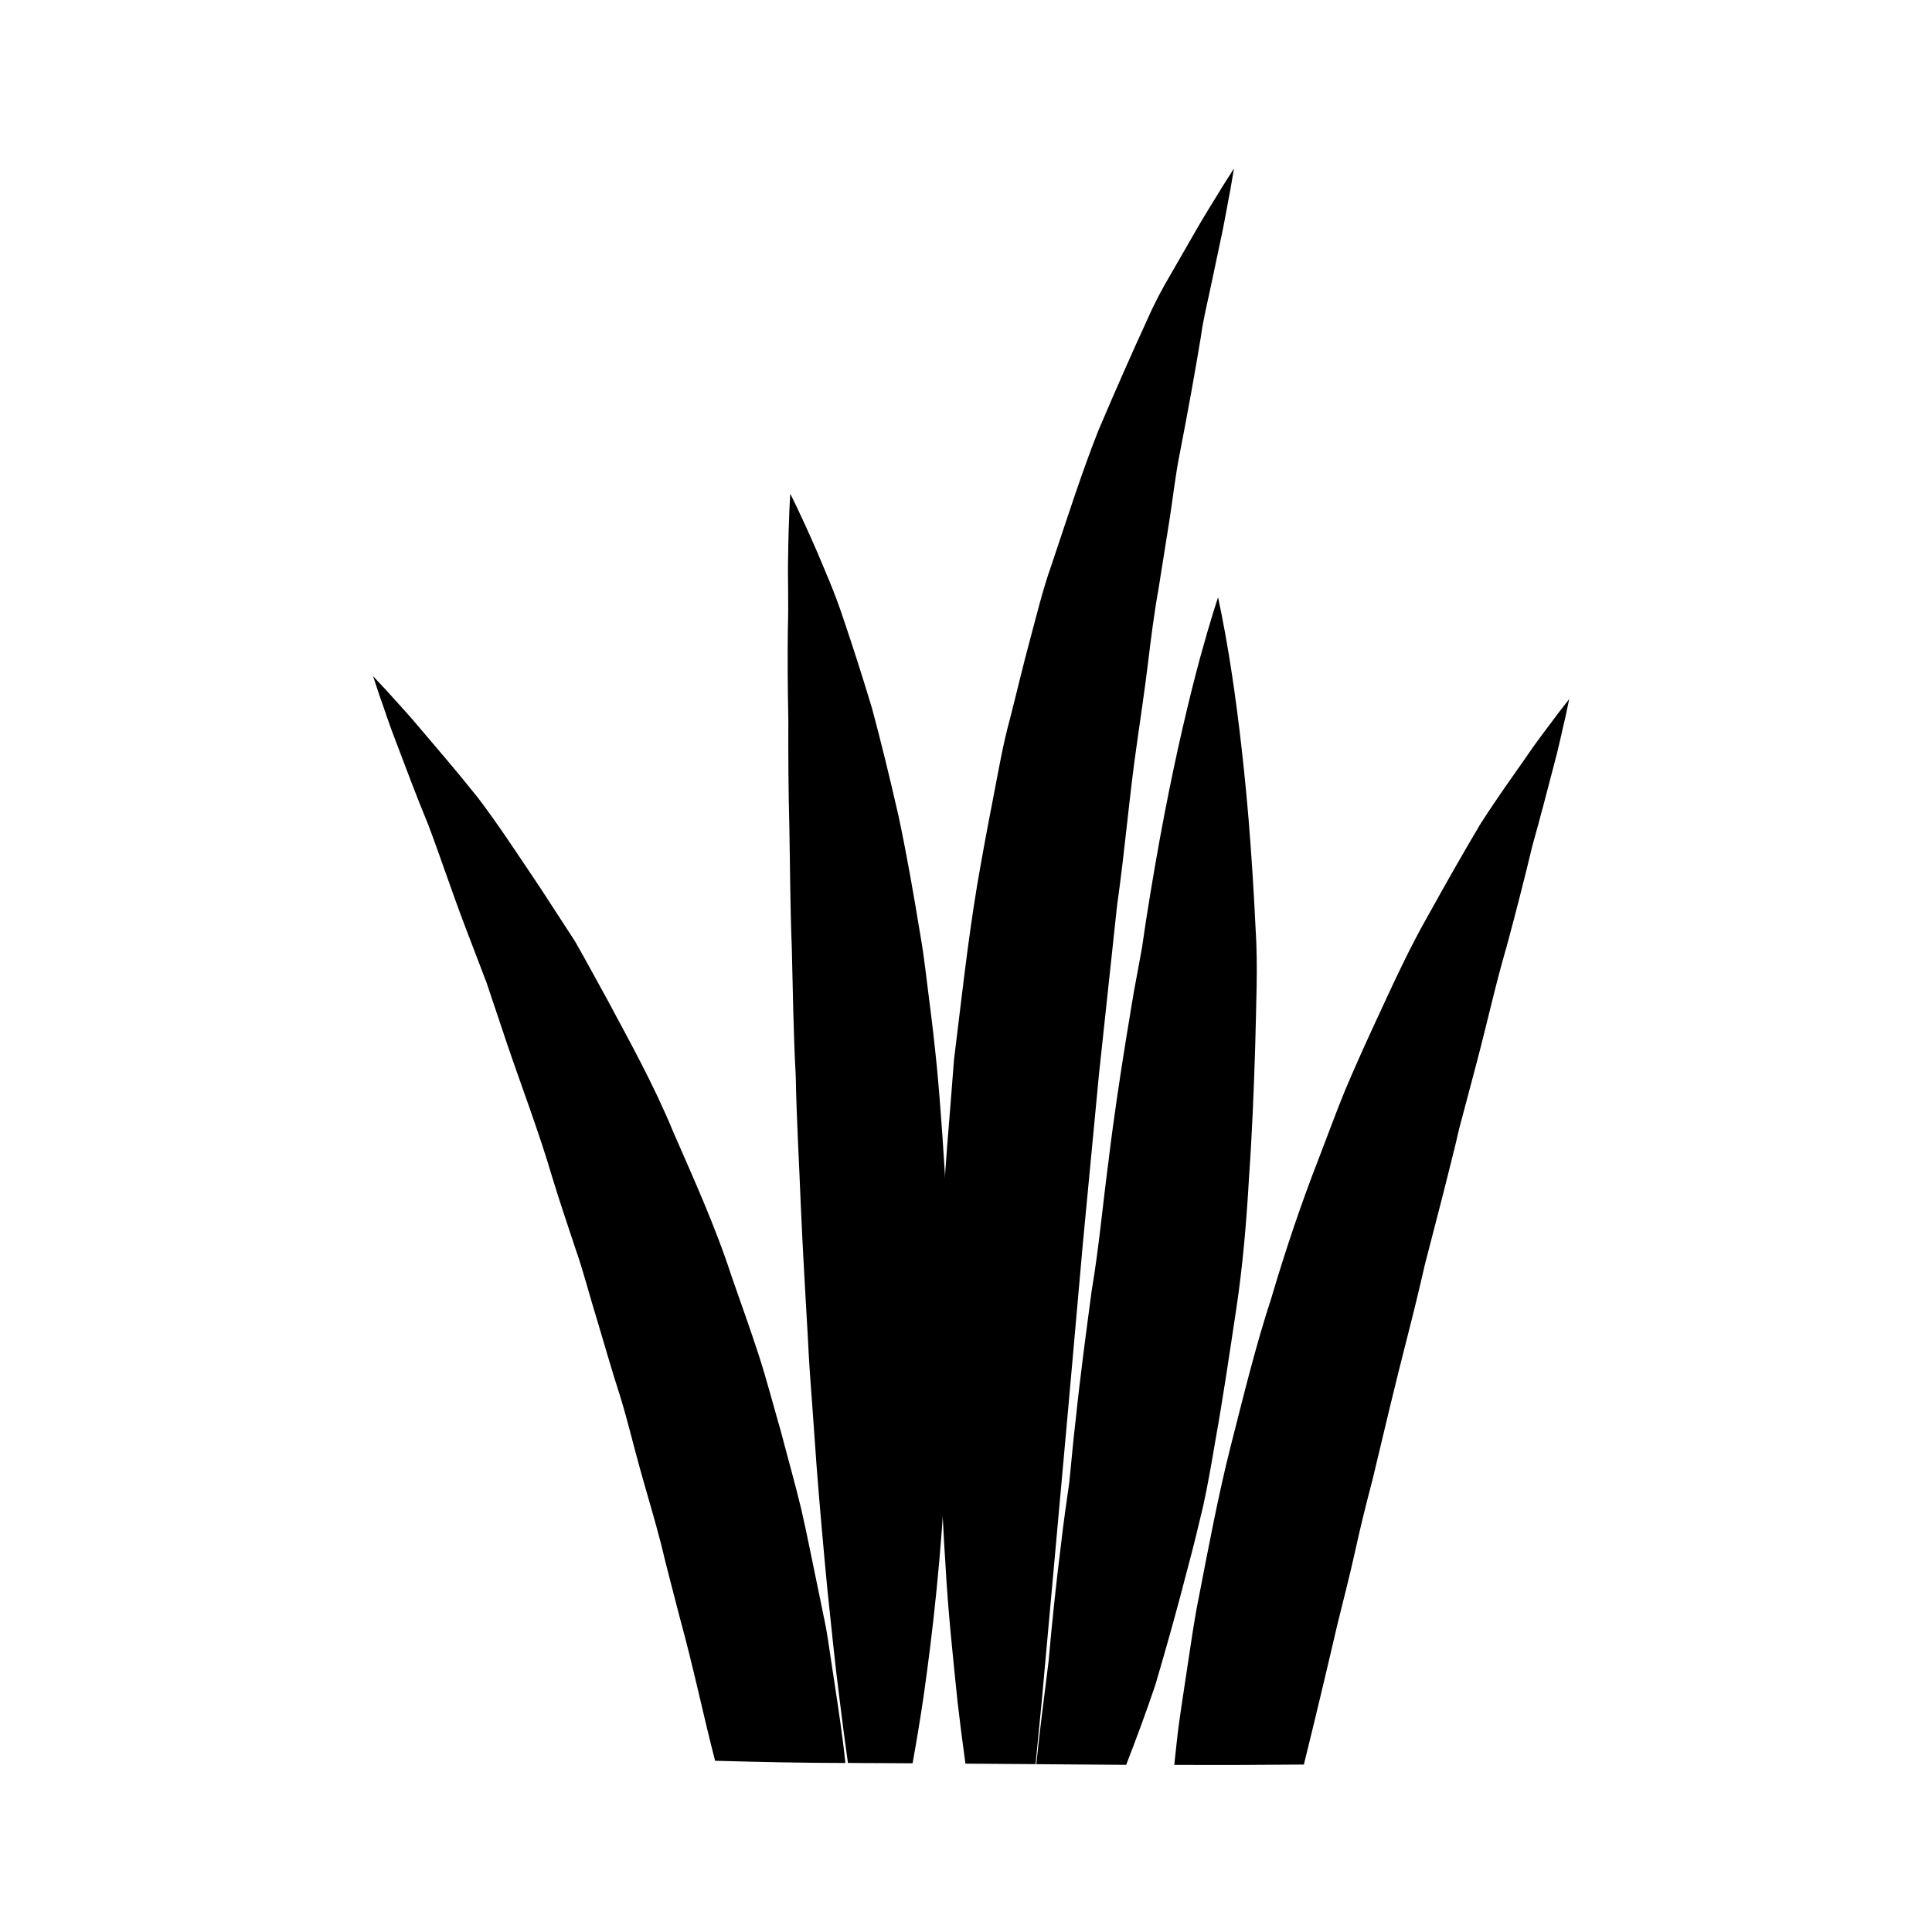
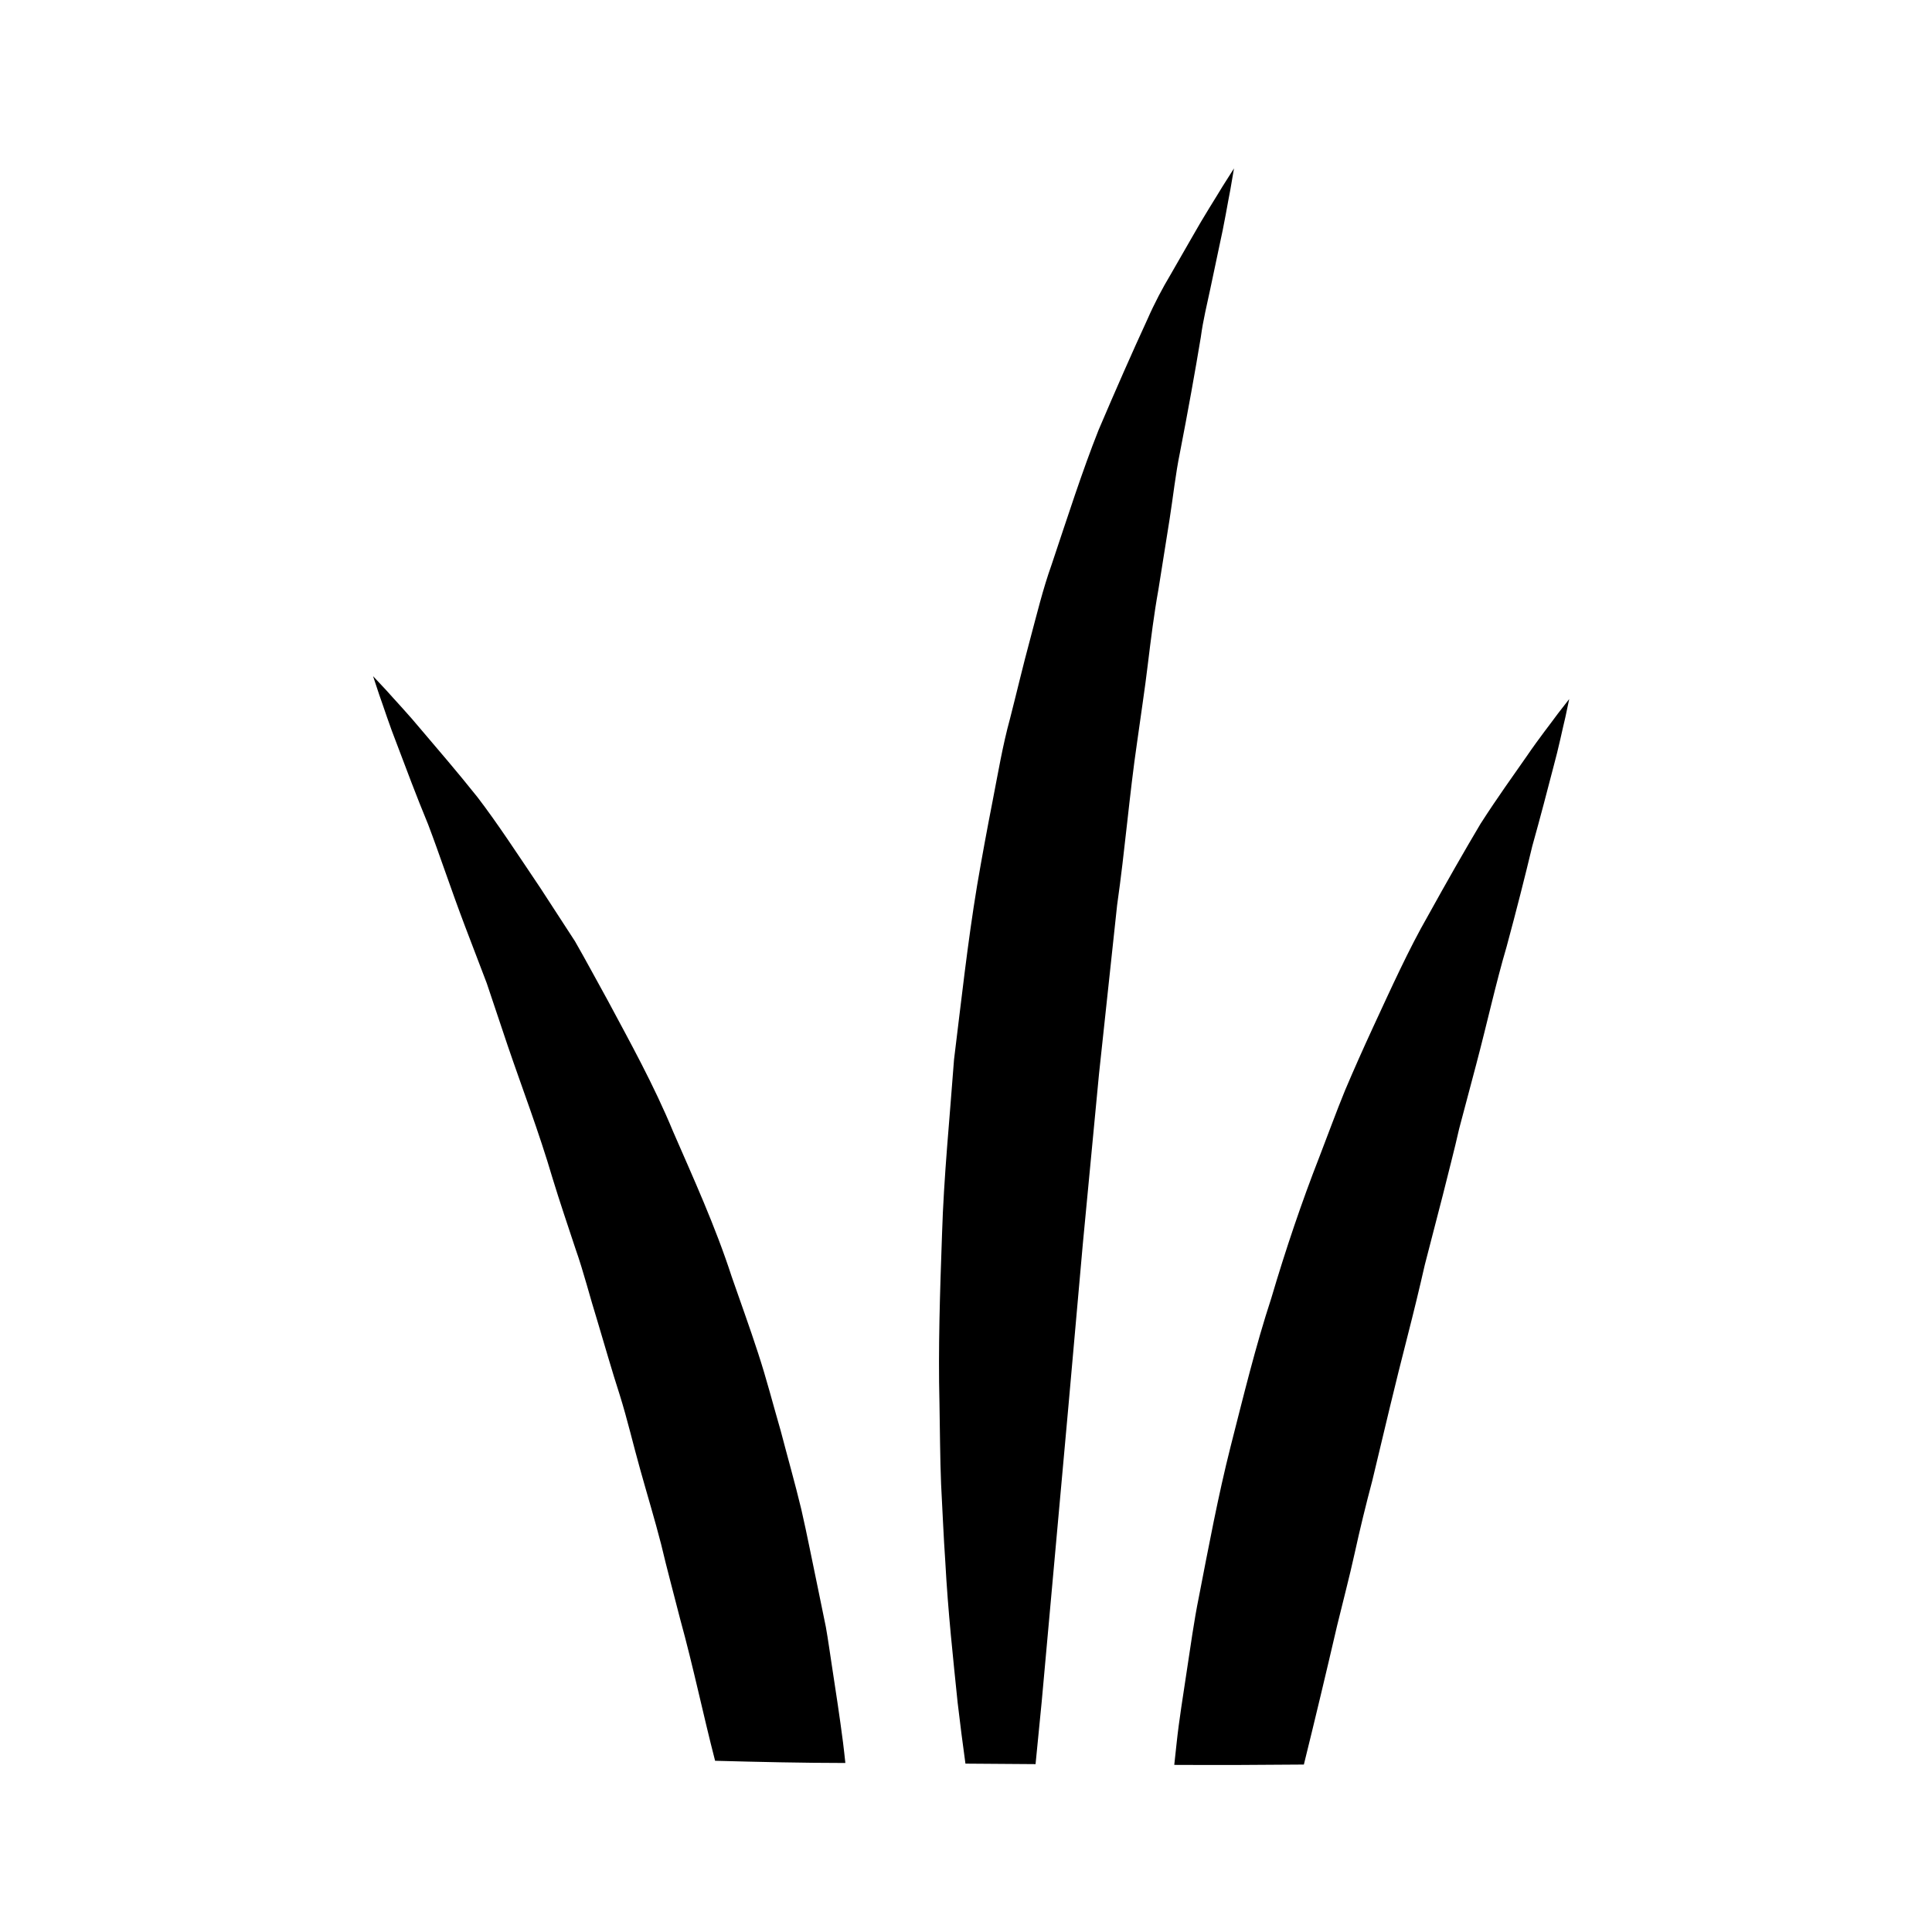
<svg xmlns="http://www.w3.org/2000/svg" fill="#000000" width="800px" height="800px" version="1.1" viewBox="144 144 512 512">
  <g>
    <path d="m249.4 341.78c2.207 5.801 4.805 12.848 8.062 20.711 3.039 7.992 6.055 17.18 9.75 26.918 1.855 4.856 3.777 9.91 5.777 15.141 1.777 5.316 3.621 10.809 5.516 16.453 3.828 11.246 8.289 22.867 11.934 35.273 1.883 6.176 3.988 12.363 6.066 18.645 2.203 6.242 3.812 12.777 5.828 19.211 1.945 6.469 3.793 13.023 5.898 19.523 2.039 6.516 3.582 13.211 5.441 19.816 1.84 6.613 3.84 13.176 5.543 19.805 1.562 6.66 3.371 13.227 5.031 19.789 3.5 12.688 6.102 25.367 9.262 37.559 11.531 0.309 23.051 0.574 34.52 0.586-0.207-1.828-0.379-3.648-0.625-5.488-0.855-6.66-1.891-13.406-2.938-20.242-0.535-3.414-0.992-6.871-1.605-10.309-0.707-3.43-1.406-6.867-2.117-10.328-1.461-6.902-2.793-13.906-4.394-20.867-1.668-6.941-3.641-13.844-5.453-20.789-2.004-6.891-3.777-13.852-6.012-20.645-2.207-6.812-4.656-13.508-6.969-20.184-4.359-13.445-10.176-26.148-15.539-38.484-5.141-12.438-11.504-23.867-17.316-34.738-2.992-5.394-5.805-10.68-8.688-15.695-3.164-4.875-6.227-9.594-9.168-14.105-6.016-8.941-11.371-17.164-16.688-24.102-5.465-6.852-10.469-12.629-14.52-17.41-3.988-4.805-7.418-8.379-9.621-10.883-2.293-2.449-3.512-3.754-3.512-3.754s0.57 1.715 1.633 4.926c1.148 3.18 2.637 7.91 4.902 13.668z" />
    <path d="m393.4 537.31c0.379 6.992 0.645 13.824 1.109 20.469 0.707 13.301 2.098 25.852 3.273 37.414 0.66 5.644 1.359 11.039 2.07 16.188 6.191 0.051 12.383 0.082 18.582 0.133 0.516-5.262 1.062-10.785 1.629-16.559 2.055-22.766 4.453-49.316 7.031-77.773 1.254-14.156 2.555-28.777 3.875-43.637 1.414-14.812 2.84-29.867 4.277-44.91 1.602-15.008 3.219-30.008 4.801-44.77 2.098-14.664 3.254-29.285 5.309-43.254 0.953-6.992 2.035-13.844 2.836-20.621 0.828-6.769 1.652-13.402 2.801-19.758 1.02-6.41 2.012-12.652 2.969-18.68 0.945-6.039 1.578-11.992 2.719-17.531 2.16-11.125 4.016-21.426 5.543-30.652 0.621-4.664 1.691-8.855 2.516-12.809 0.84-3.965 1.613-7.602 2.301-10.887 1.473-6.566 2.309-11.891 3.027-15.477 0.625-3.633 0.953-5.566 0.953-5.566s-1.039 1.637-2.996 4.715c-1.859 3.125-4.805 7.629-8.156 13.582-1.707 2.973-3.598 6.266-5.656 9.848-2.133 3.57-4.238 7.527-6.141 11.863-3.977 8.629-8.316 18.469-12.938 29.316-4.332 10.906-8.191 22.98-12.473 35.762-2.273 6.367-3.883 13.047-5.707 19.855-1.844 6.801-3.481 13.809-5.301 20.918-1.949 7.09-3.16 14.402-4.602 21.785-1.449 7.391-2.832 14.883-4.121 22.445-2.508 15.133-4.188 30.602-6.102 46.062-1.137 15.496-2.711 30.98-3.18 46.266-0.543 15.266-1.043 30.301-0.68 44.84 0.137 7.273 0.148 14.426 0.43 21.422z" />
-     <path d="m442.45 611.7c2.578-6.664 5.234-13.766 7.75-21.246 2.875-9.789 5.809-20.168 8.574-30.984 1.461-5.391 2.785-10.914 4.117-16.5 1.203-5.594 2.207-11.285 3.168-17.035 2.062-11.473 3.773-23.195 5.543-34.902 1.77-11.734 2.746-23.492 3.406-35.109 0.816-11.602 1.27-23.035 1.617-34.109 0.238-11.059 0.781-21.75 0.109-31.91-0.48-10.156-1.113-19.758-1.832-28.617-1.48-17.723-3.414-32.469-5.078-42.777-1.691-10.312-3.031-16.199-3.031-16.199s-1.953 5.785-4.727 15.887c-2.731 10.098-6.203 24.512-9.516 41.781-1.652 8.629-3.281 17.984-4.828 27.875-0.363 2.469-0.734 4.977-1.117 7.516-0.465 2.523-0.941 5.074-1.414 7.664-1.008 5.16-1.77 10.453-2.695 15.805-1.719 10.734-3.406 21.828-4.758 33.121-1.5 11.285-2.516 22.801-4.438 34.145-1.516 11.422-3.062 22.824-4.223 34.113-0.695 5.633-1.137 11.262-1.723 16.793-0.785 5.477-1.566 10.891-2.168 16.254-1.359 10.699-2.414 21.105-3.301 31.031-1.195 9.613-2.387 18.691-3.254 27.227 7.941 0.059 15.875 0.129 23.816 0.18z" />
    <path d="m489.54 611.62c2.961-11.957 5.898-24.293 8.816-36.844 1.535-6.344 3.223-12.699 4.644-19.148 1.406-6.445 2.984-12.883 4.68-19.277 3.074-12.871 6.109-25.754 9.355-38.355 1.617-6.312 3.144-12.594 4.559-18.828 1.598-6.184 3.176-12.281 4.727-18.289 1.48-6.031 3.066-11.93 4.379-17.789 1.535-5.777 3.039-11.438 4.492-16.941 2.922-11.039 5.246-21.676 8.07-31.258 2.613-9.664 4.887-18.617 6.801-26.637 2.207-7.879 4.012-14.844 5.508-20.602 1.566-5.727 2.484-10.395 3.254-13.527 0.672-3.18 1.031-4.867 1.031-4.867s-1.055 1.355-3.027 3.891c-1.879 2.594-4.852 6.309-8.23 11.254-3.414 4.922-7.727 10.863-12.254 17.922-4.254 7.164-8.926 15.332-13.91 24.348-5.144 8.961-9.699 19.07-14.652 29.754-2.465 5.352-4.938 10.871-7.344 16.559-2.344 5.715-4.481 11.633-6.797 17.613-4.676 11.957-8.922 24.504-12.727 37.398-4.195 12.797-7.402 26.066-10.781 39.293-3.344 13.234-5.836 26.641-8.398 39.816-1.344 6.574-2.215 13.18-3.223 19.68-0.961 6.504-2.035 12.902-2.707 19.254-0.223 1.926-0.402 3.762-0.613 5.672 11.461 0.059 22.906 0.023 34.348-0.09z" />
-     <path d="m353.19 363.42c0.191 10.117 0.207 20.801 0.645 31.785 0.281 11.012 0.418 22.406 1.043 33.926 0.215 11.562 0.918 23.281 1.371 35.023 0.523 11.742 1.219 23.469 1.879 35.047 0.273 5.785 0.68 11.523 1.125 17.199 0.406 5.672 0.805 11.273 1.199 16.793 0.871 11.039 1.82 21.723 2.797 31.855 1.066 10.148 2.019 19.75 3.164 28.633 0.75 6.211 1.527 12.055 2.297 17.504 1.254 0.004 2.516 0.039 3.769 0.039 4.453 0 8.906 0.051 13.367 0.066 0.969-5.375 1.934-11.16 2.852-17.32 2.578-17.855 4.852-38.754 5.914-61.199 0.641-11.227 0.902-22.832 0.926-34.625 0.195-11.789-0.387-23.781-0.711-35.762-0.676-11.98-1.445-23.965-2.555-35.734-0.586-5.883-1.25-11.719-2.004-17.477-0.754-5.758-1.32-11.441-2.309-17.02-1.832-11.16-3.699-21.914-5.875-32.062-2.316-10.148-4.648-19.688-7.004-28.441-2.637-8.734-5.188-16.688-7.578-23.684-2.277-7.004-4.988-12.984-7.031-17.891-4.266-9.805-7.043-15.23-7.043-15.23s-0.43 6.195-0.57 16.762c-0.145 5.297 0.172 11.582-0.066 18.914-0.102 7.289-0.059 15.457 0.125 24.309-0.031 8.895 0.004 18.492 0.273 28.59z" />
  </g>
</svg>